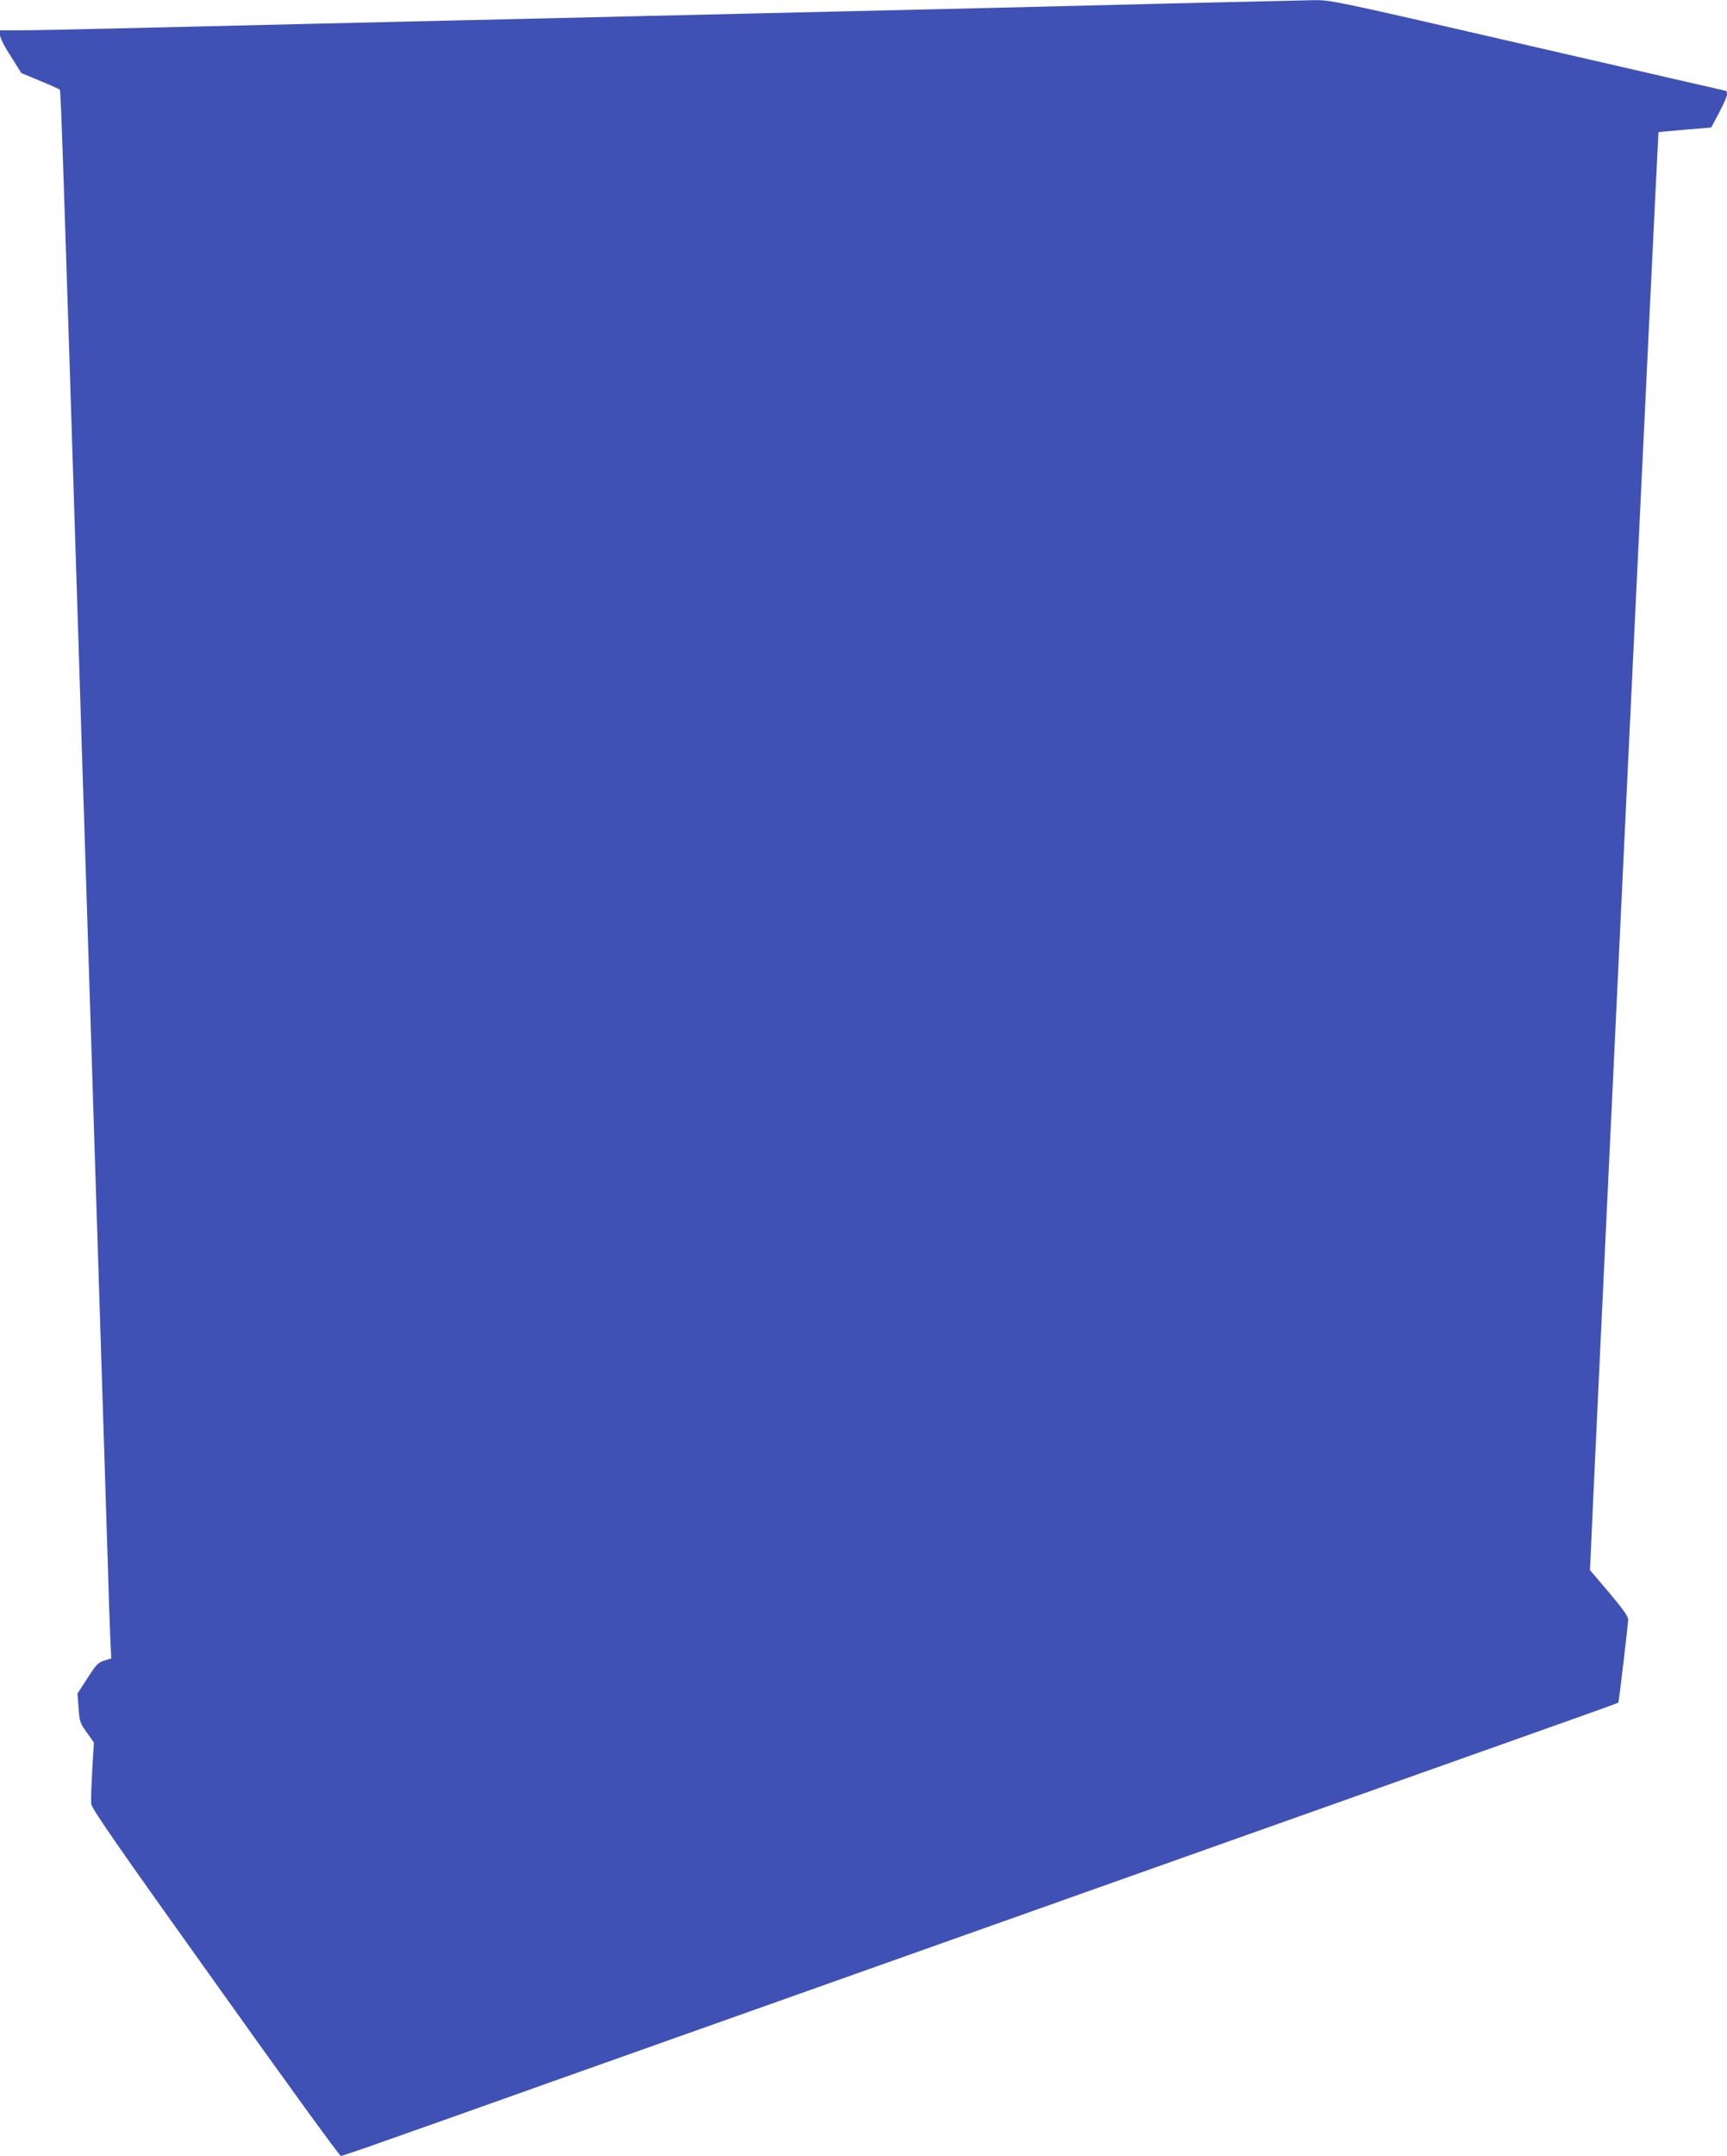
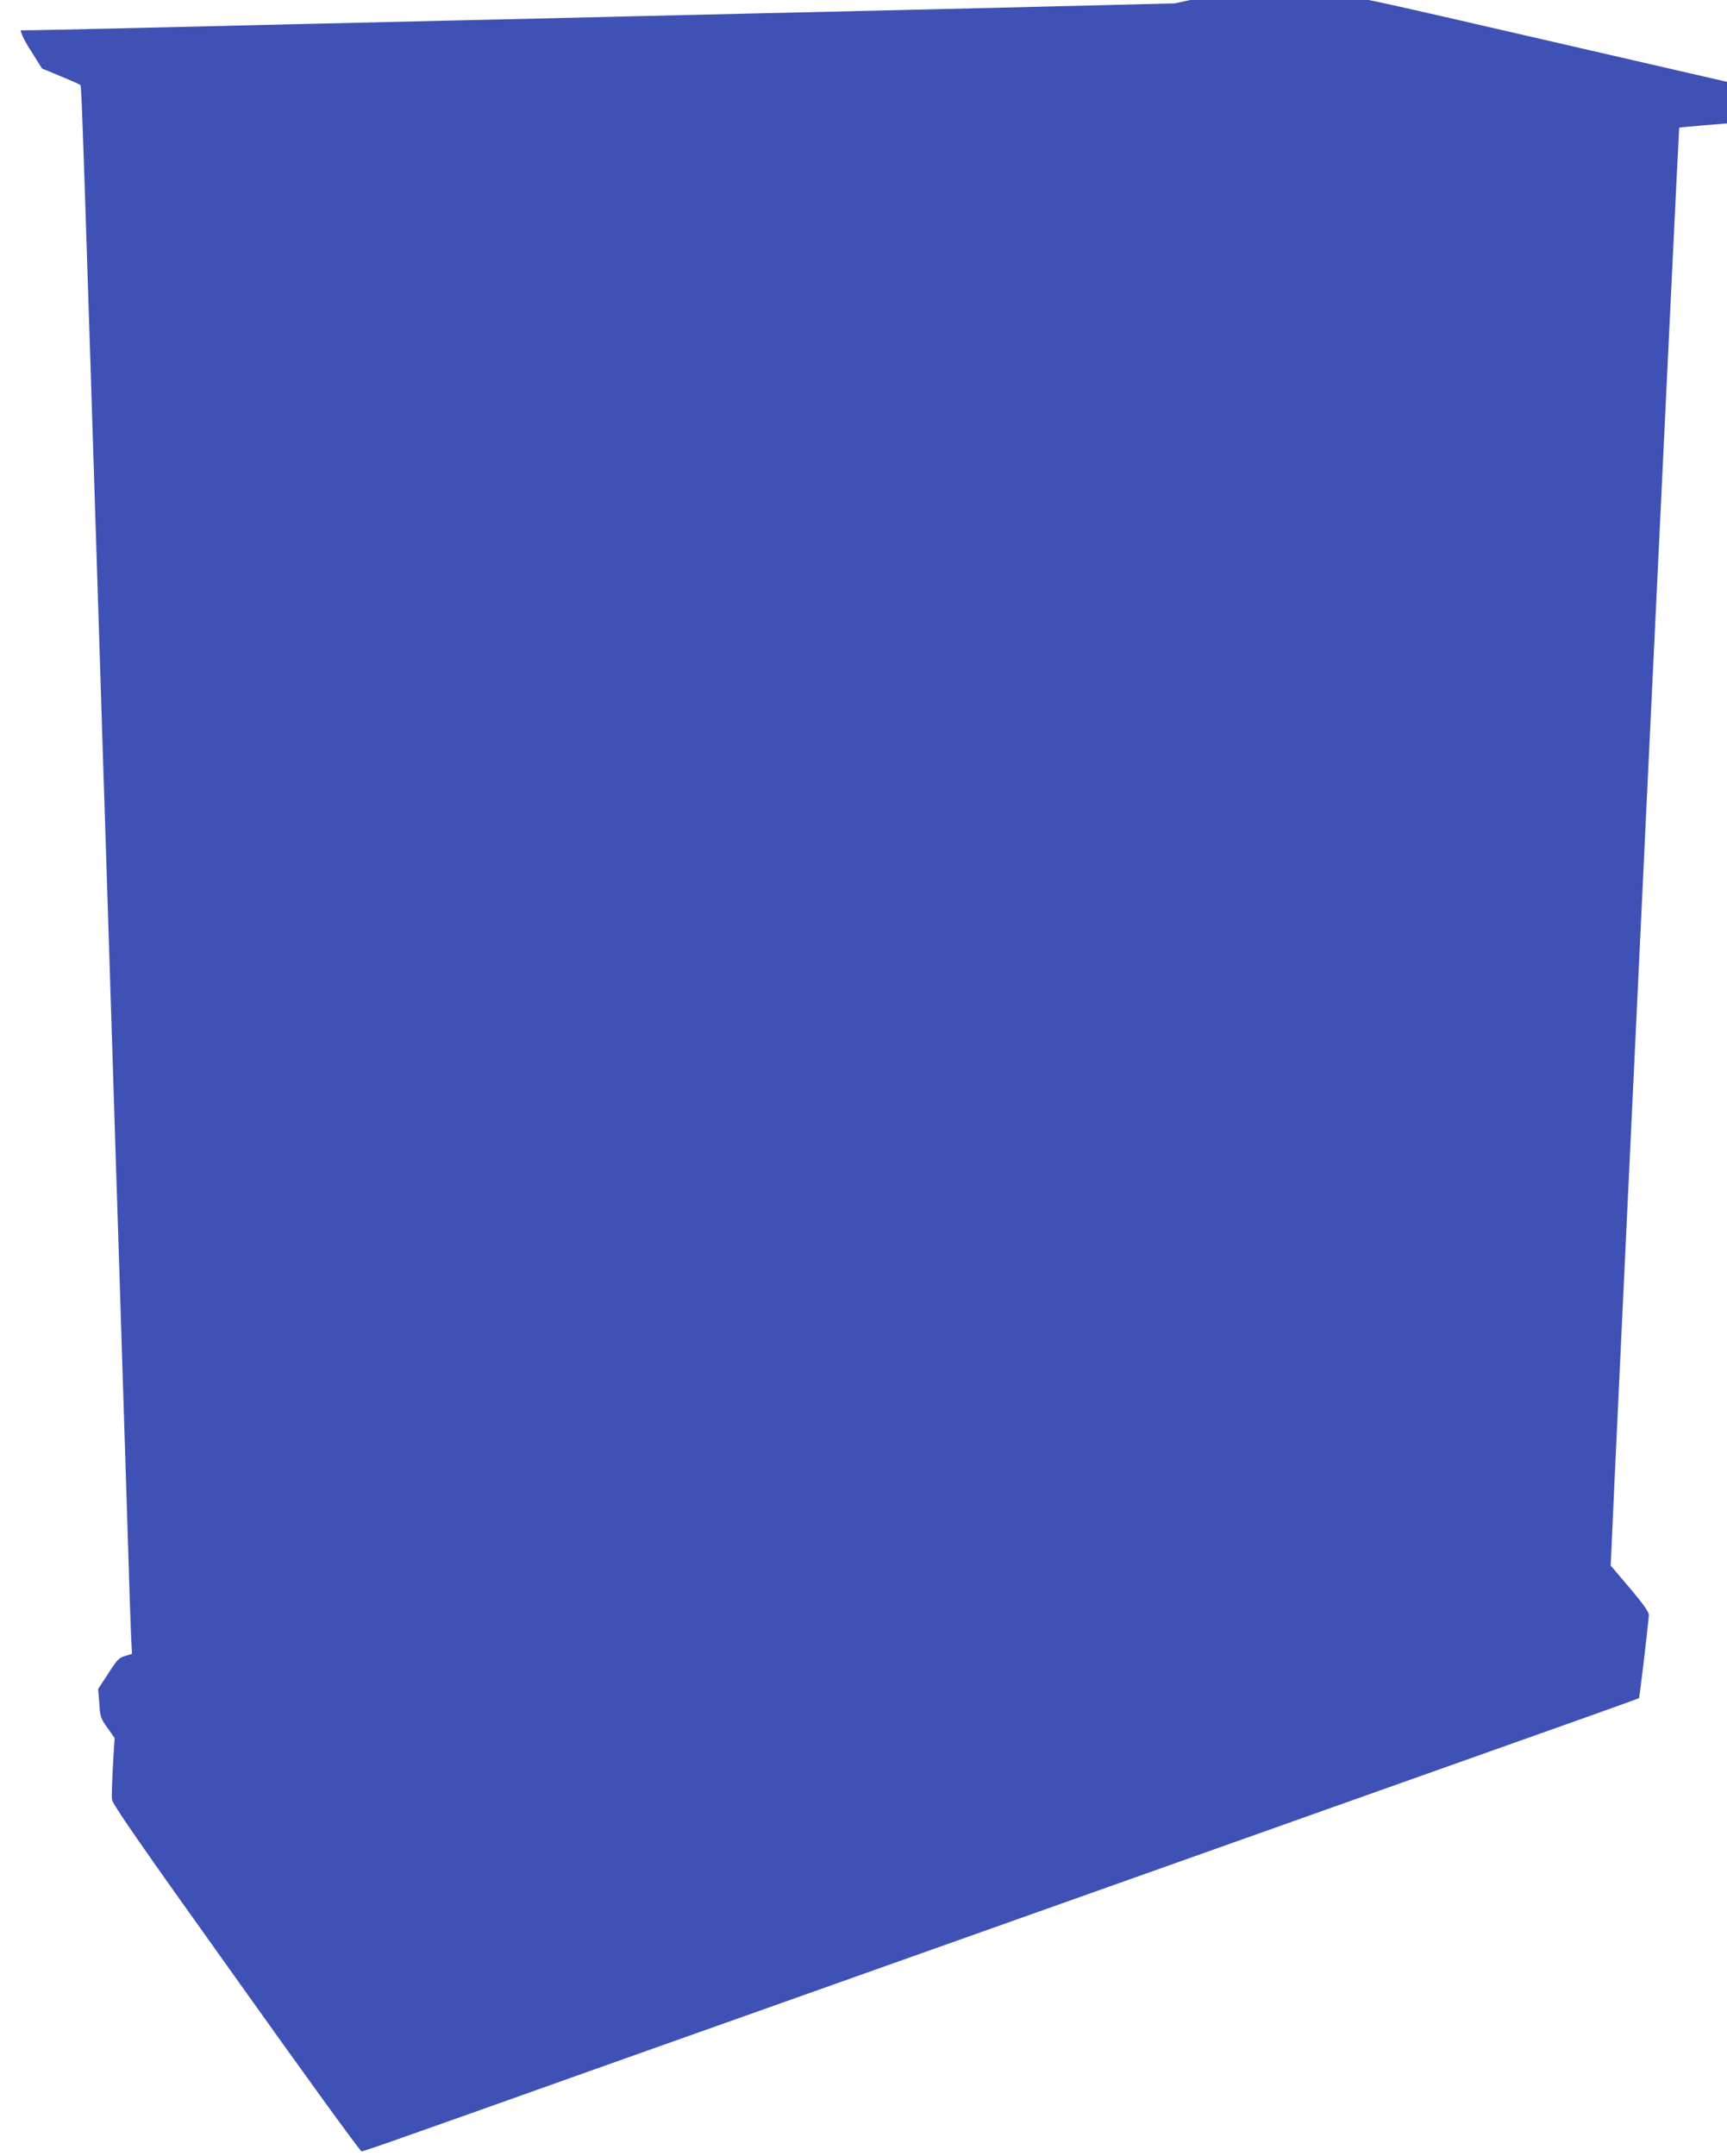
<svg xmlns="http://www.w3.org/2000/svg" version="1.0" width="1026pt" height="1280pt" viewBox="0 0 1026 1280" preserveAspectRatio="xMidYMid meet">
  <g transform="translate(0,1280) scale(0.1,-0.1)" fill="#3f51b5" stroke="none">
-     <path d="M6980 12780 c-805 -20 -1280 -32 -2505 -60 -467 -11 -1041 -24 -1275 -30 -234 -5 -816 -19 -1295 -30 -478 -11 -1048 -25 -1265 -30 -217 -5 -450 -10 -517 -10 l-123 0 0 -27 c0 -17 26 -69 64 -127 l63 -100 111 -46 c61 -25 114 -49 117 -52 7 -7 17 -319 115 -3398 11 -349 24 -772 30 -940 16 -495 29 -906 50 -1570 11 -344 24 -767 30 -940 10 -319 41 -1296 60 -1890 5 -179 12 -382 15 -451 l6 -125 -41 -13 c-37 -11 -48 -23 -100 -104 l-60 -92 7 -85 c5 -80 8 -89 48 -145 l43 -61 -10 -164 c-5 -91 -8 -181 -6 -200 3 -28 155 -248 737 -1062 403 -566 738 -1028 746 -1028 7 0 140 45 296 101 156 55 397 140 534 189 138 49 351 125 475 169 504 179 979 347 1215 431 138 49 417 148 620 220 204 72 483 171 620 220 271 96 421 149 2085 740 608 216 1248 443 1423 505 175 62 319 114 321 116 4 3 50 395 59 490 1 20 -23 56 -112 162 l-115 135 3 64 c7 210 401 8471 404 8473 1 1 72 8 157 15 85 6 155 13 156 13 59 107 94 180 94 196 0 12 -2 21 -4 21 -2 0 -531 122 -1175 270 -1167 269 -1172 270 -1279 269 -59 -1 -429 -10 -822 -19z" />
+     <path d="M6980 12780 c-805 -20 -1280 -32 -2505 -60 -467 -11 -1041 -24 -1275 -30 -234 -5 -816 -19 -1295 -30 -478 -11 -1048 -25 -1265 -30 -217 -5 -450 -10 -517 -10 c0 -17 26 -69 64 -127 l63 -100 111 -46 c61 -25 114 -49 117 -52 7 -7 17 -319 115 -3398 11 -349 24 -772 30 -940 16 -495 29 -906 50 -1570 11 -344 24 -767 30 -940 10 -319 41 -1296 60 -1890 5 -179 12 -382 15 -451 l6 -125 -41 -13 c-37 -11 -48 -23 -100 -104 l-60 -92 7 -85 c5 -80 8 -89 48 -145 l43 -61 -10 -164 c-5 -91 -8 -181 -6 -200 3 -28 155 -248 737 -1062 403 -566 738 -1028 746 -1028 7 0 140 45 296 101 156 55 397 140 534 189 138 49 351 125 475 169 504 179 979 347 1215 431 138 49 417 148 620 220 204 72 483 171 620 220 271 96 421 149 2085 740 608 216 1248 443 1423 505 175 62 319 114 321 116 4 3 50 395 59 490 1 20 -23 56 -112 162 l-115 135 3 64 c7 210 401 8471 404 8473 1 1 72 8 157 15 85 6 155 13 156 13 59 107 94 180 94 196 0 12 -2 21 -4 21 -2 0 -531 122 -1175 270 -1167 269 -1172 270 -1279 269 -59 -1 -429 -10 -822 -19z" />
  </g>
</svg>